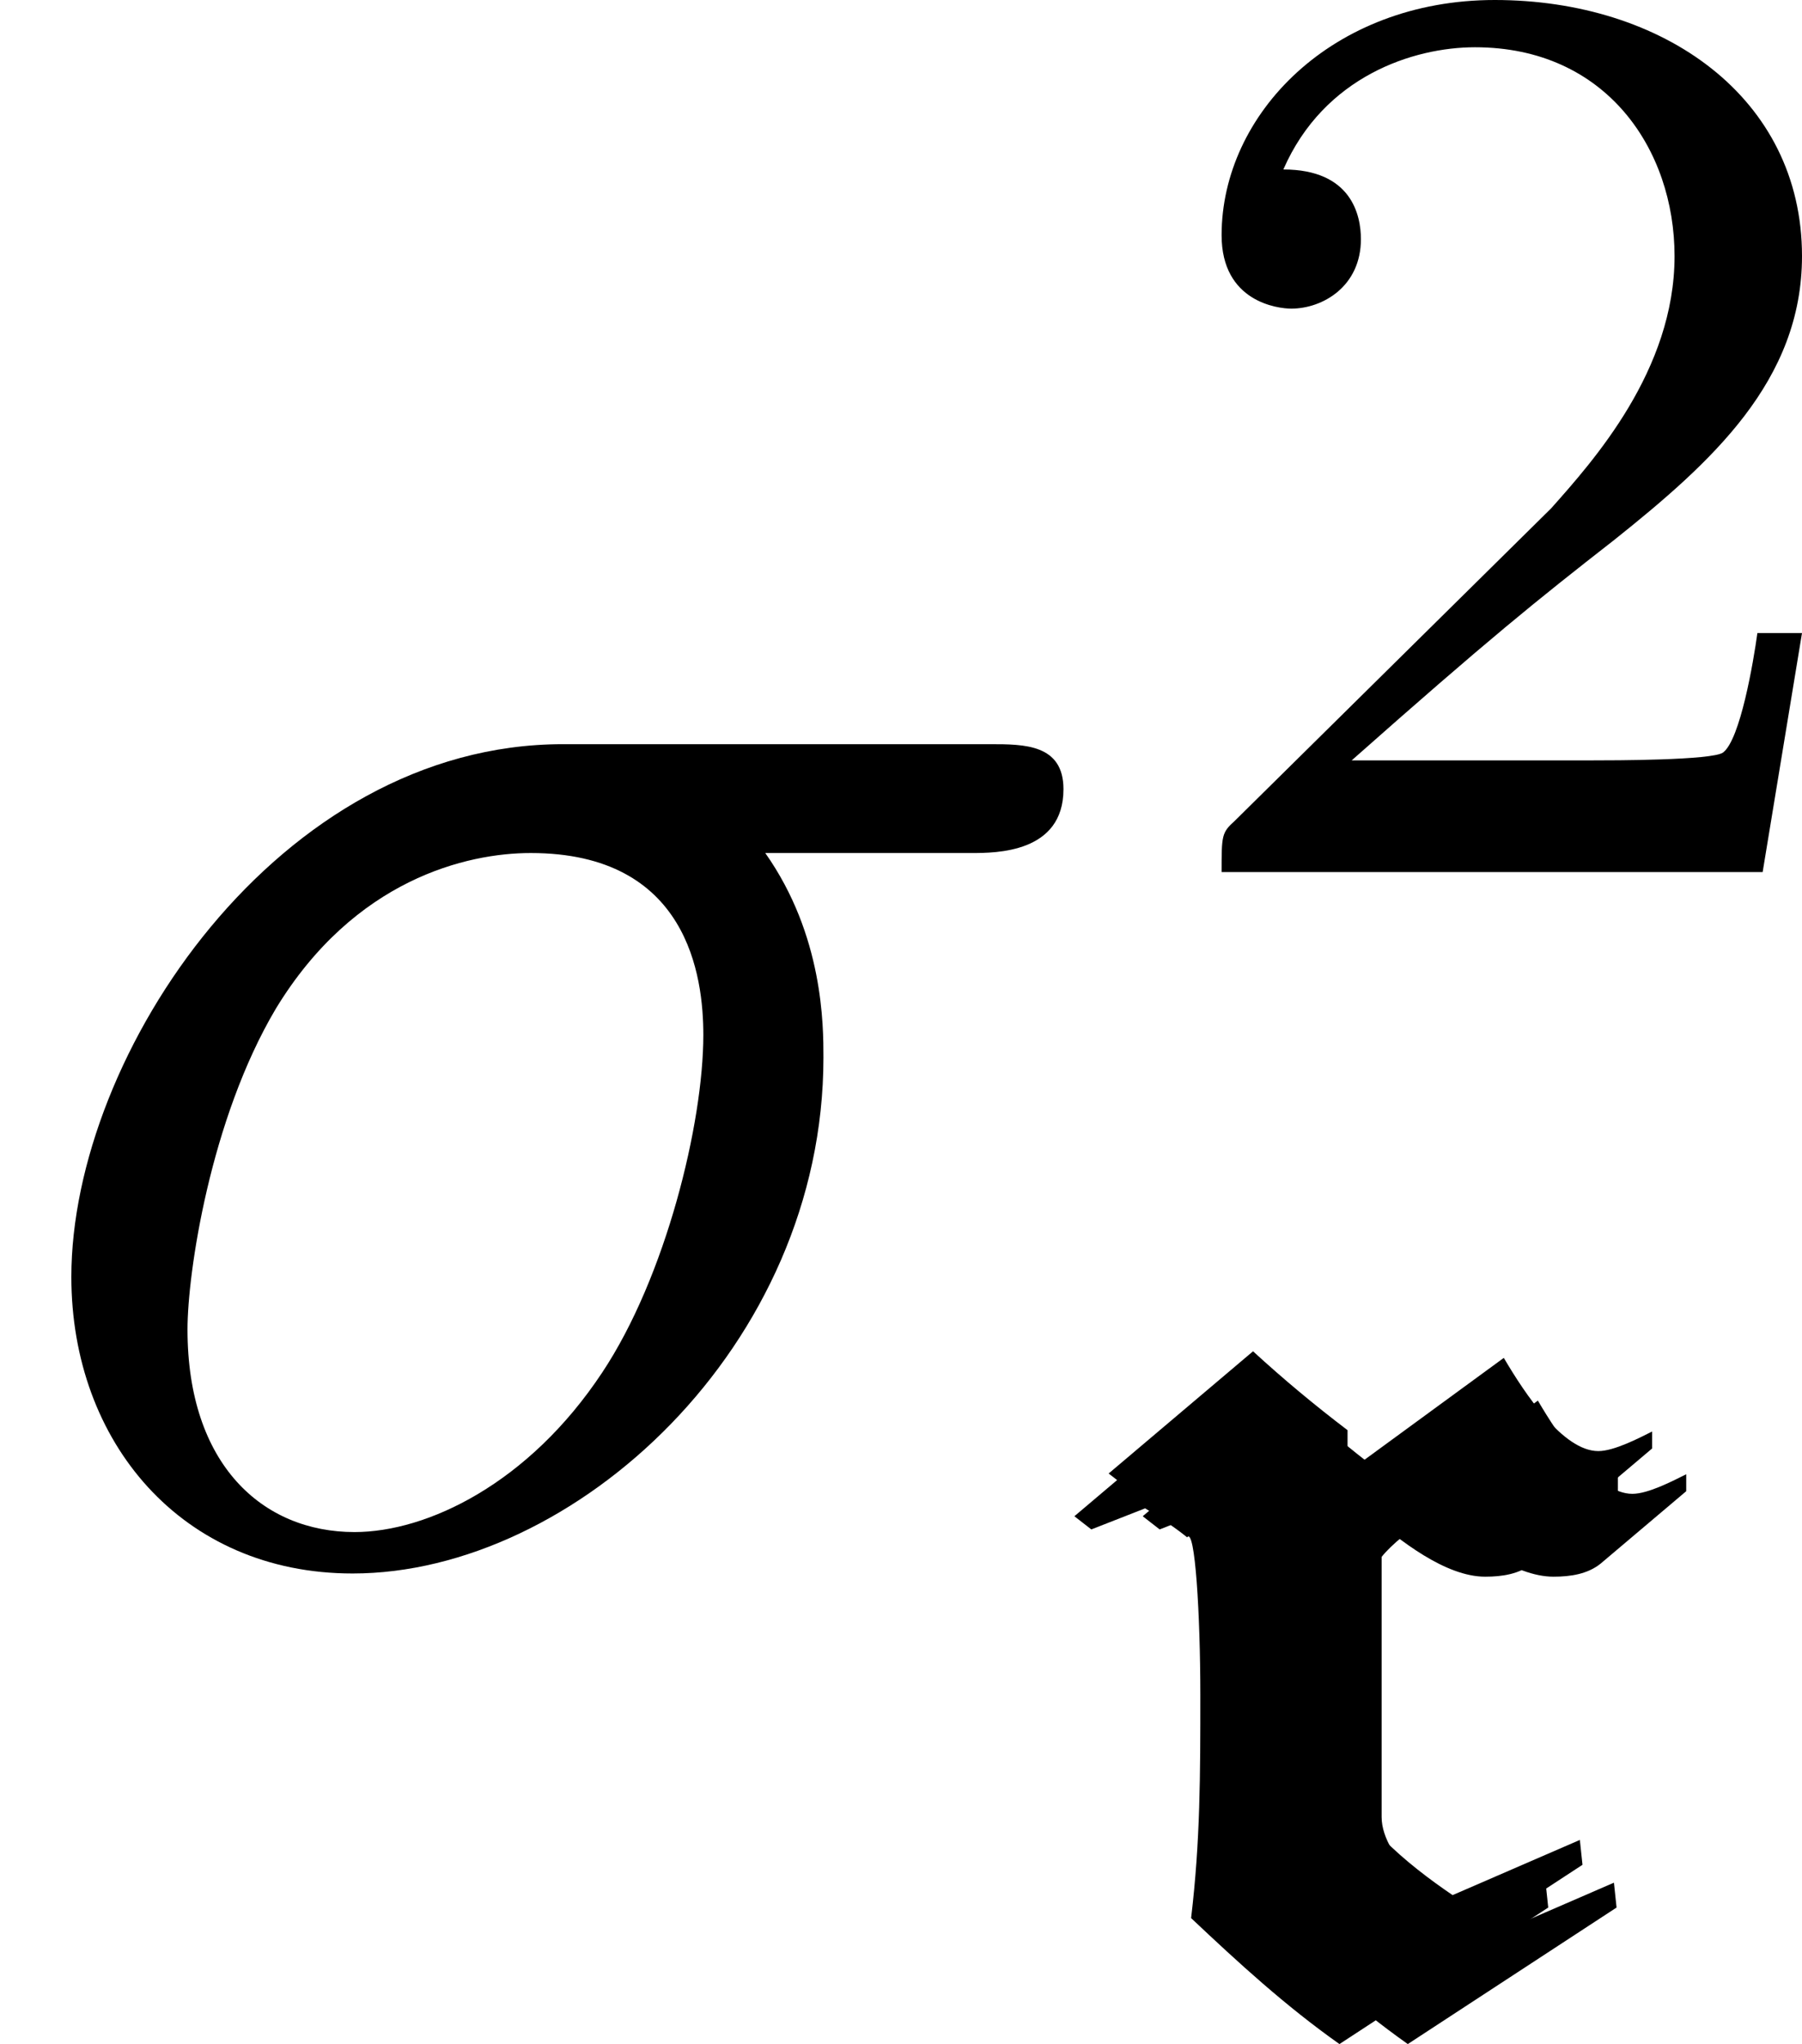
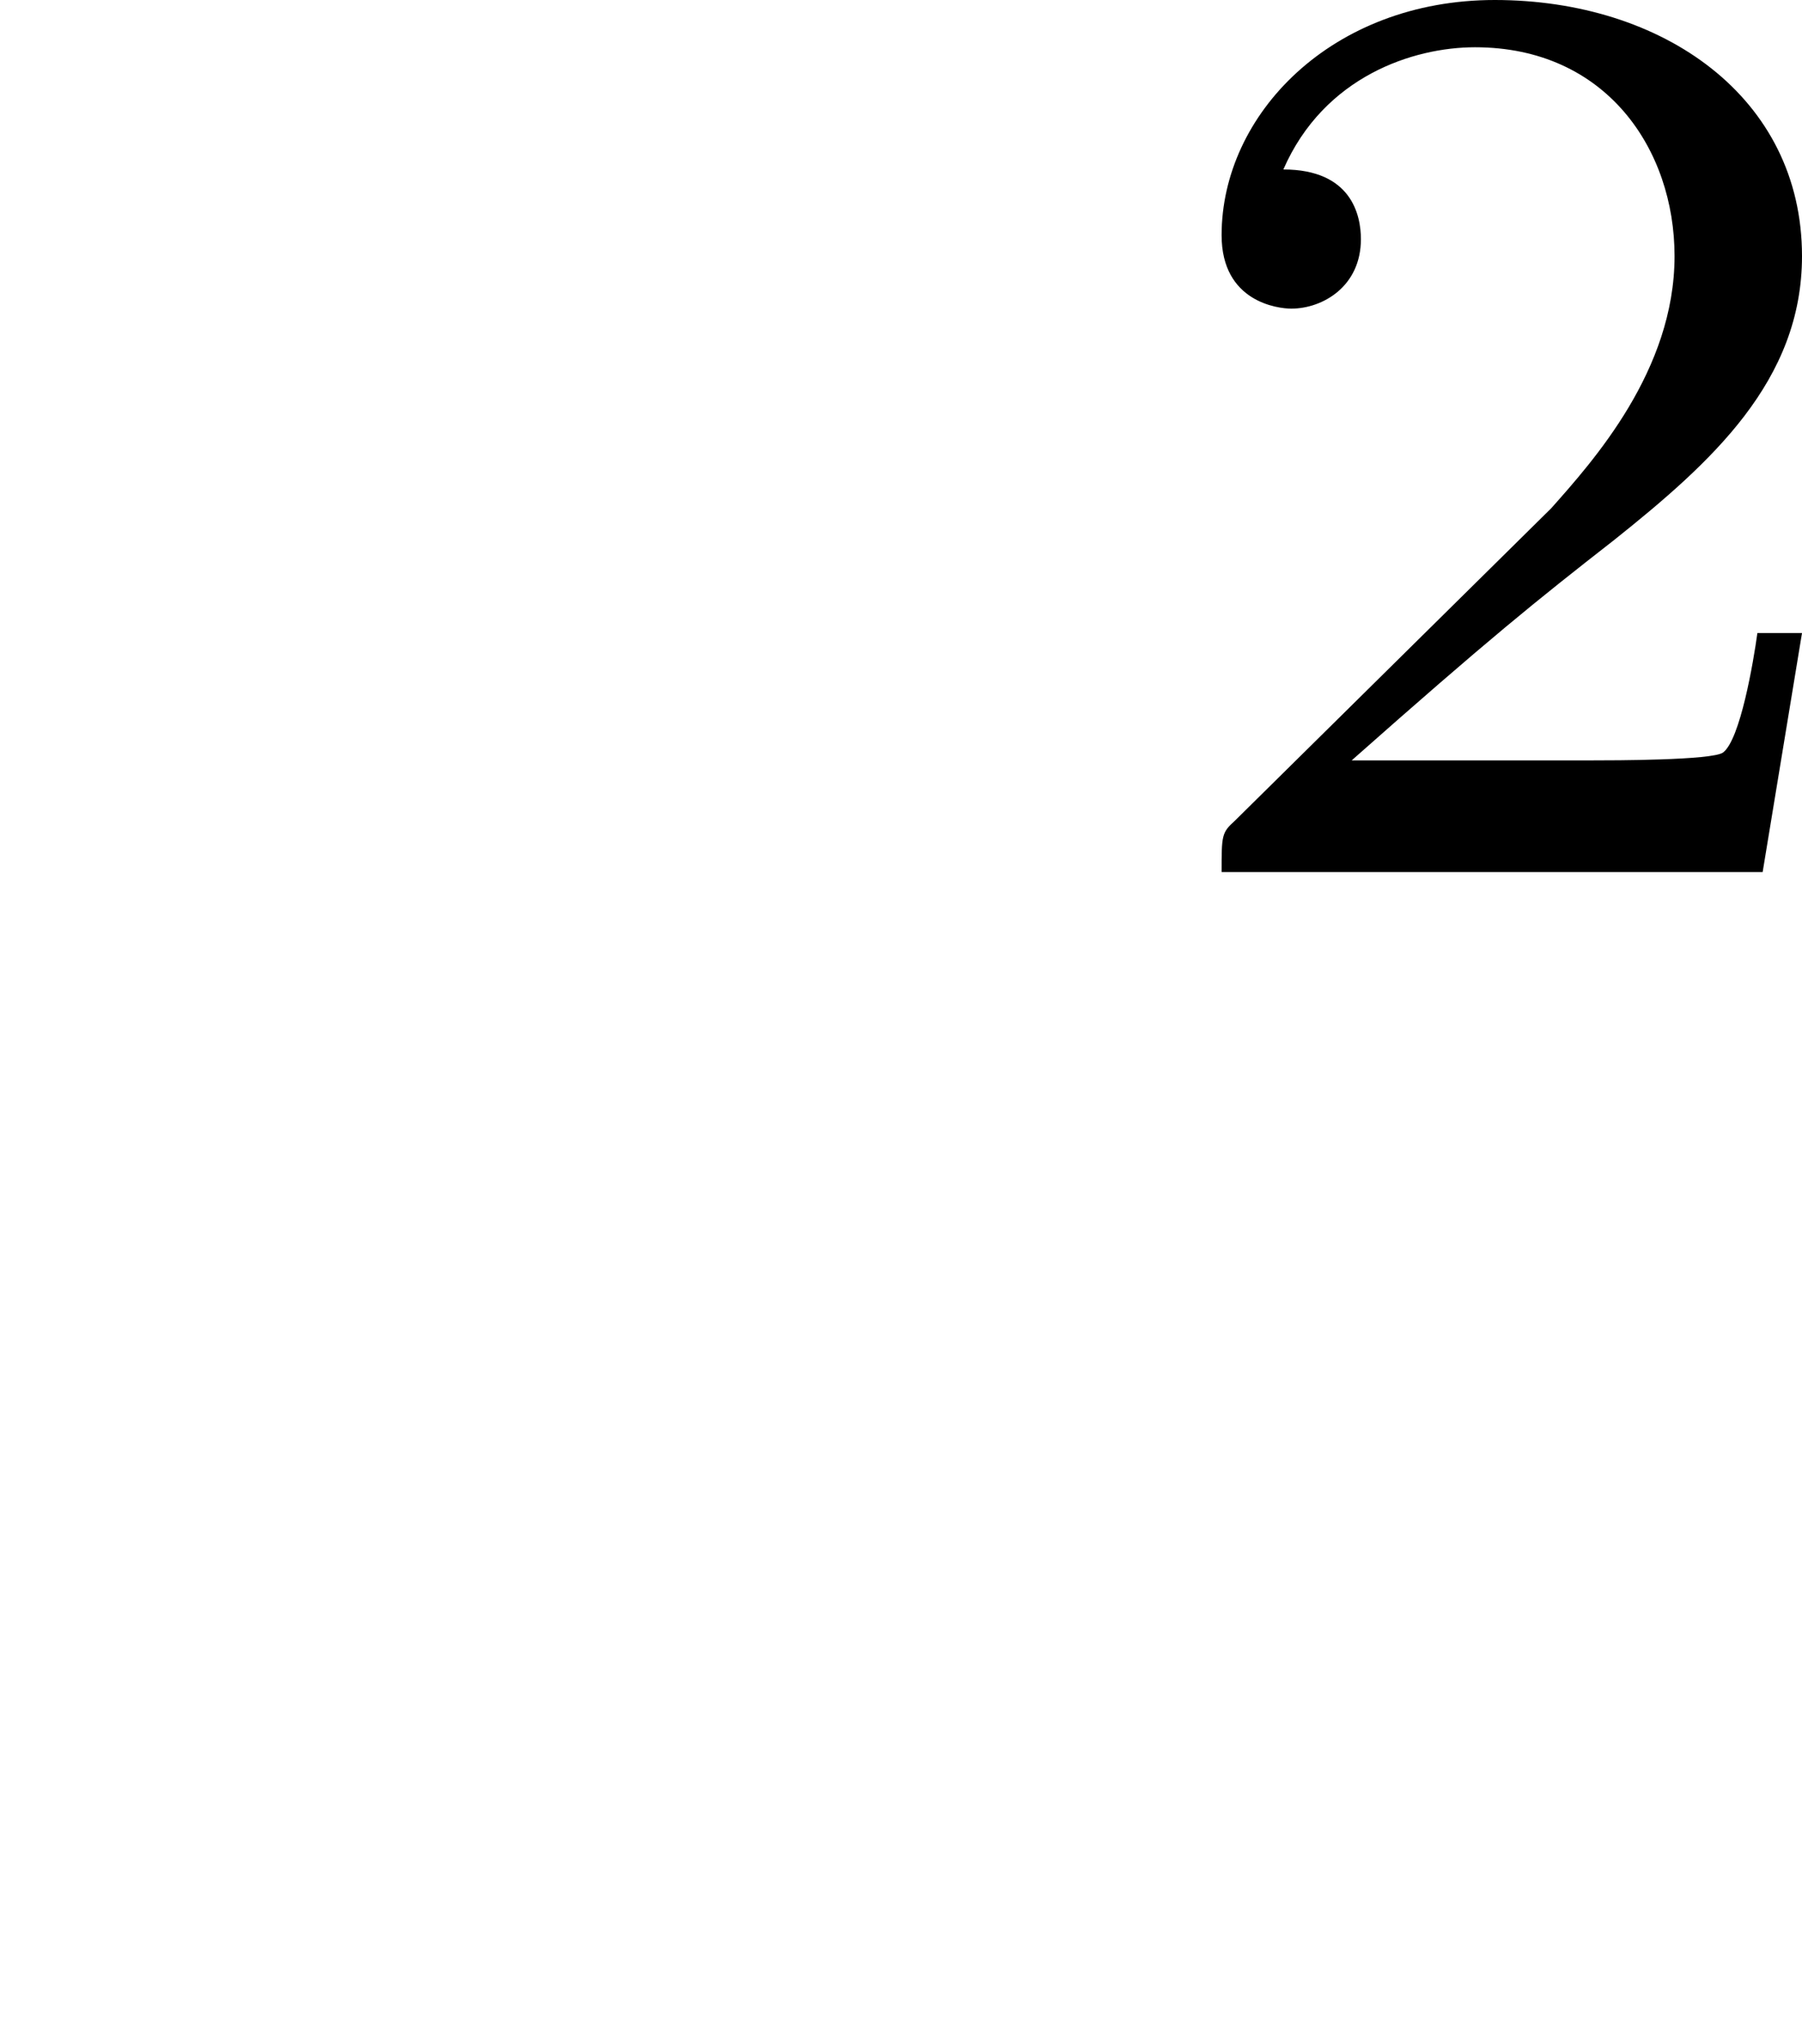
<svg xmlns="http://www.w3.org/2000/svg" xmlns:xlink="http://www.w3.org/1999/xlink" version="1.1" width="9.572pt" height="10.855pt" viewBox="103.391 25.777 9.572 10.855">
  <defs>
-     <path id="g12-114" d="M1.646-2.664V-2.887C1.471-3.02 1.304-3.159 1.144-3.306L.377-2.657L.467-2.587L.753-2.699C.83-2.65 .907-2.601 .976-2.545C1.018-2.601 1.046-2.134 1.046-1.709S1.046-.934 .997-.523C1.248-.286 1.499-.056 1.785 .146L2.894-.579L2.88-.711L2.204-.418C1.967-.579 1.646-.837 1.646-1.06V-2.441C1.695-2.504 1.806-2.594 1.932-2.678C2.106-2.525 2.35-2.336 2.559-2.336C2.65-2.336 2.741-2.35 2.81-2.406L3.264-2.79V-2.88C3.194-2.845 3.062-2.776 2.978-2.776C2.79-2.776 2.587-3.082 2.476-3.271L1.646-2.664Z" />
    <path id="g31-50" d="M3.522-1.269H3.285C3.264-1.116 3.194-.704 3.103-.635C3.048-.593 2.511-.593 2.413-.593H1.13C1.862-1.241 2.106-1.437 2.525-1.764C3.041-2.176 3.522-2.608 3.522-3.271C3.522-4.115 2.783-4.631 1.89-4.631C1.025-4.631 .439-4.024 .439-3.382C.439-3.027 .739-2.992 .809-2.992C.976-2.992 1.179-3.11 1.179-3.361C1.179-3.487 1.13-3.731 .767-3.731C.983-4.226 1.458-4.38 1.785-4.38C2.483-4.38 2.845-3.836 2.845-3.271C2.845-2.664 2.413-2.183 2.19-1.932L.509-.272C.439-.209 .439-.195 .439 0H3.313L3.522-1.269Z" />
-     <path id="g28-27" d="M5.161-3.716C5.29-3.716 5.649-3.716 5.649-4.055C5.649-4.294 5.44-4.294 5.26-4.294H2.989C1.484-4.294 .379-2.65 .379-1.465C.379-.588 .966 .11 1.873 .11C3.049 .11 4.374-1.096 4.374-2.63C4.374-2.8 4.374-3.278 4.065-3.716H5.161ZM1.883-.11C1.395-.11 .996-.468 .996-1.186C.996-1.484 1.116-2.301 1.465-2.889C1.883-3.577 2.481-3.716 2.819-3.716C3.656-3.716 3.736-3.059 3.736-2.75C3.736-2.281 3.537-1.465 3.198-.956C2.809-.369 2.271-.11 1.883-.11Z" />
  </defs>
  <g id="page1">
    <use x="103.391" y="34.023" xlink:href="#g28-27" />
    <use x="109.441" y="30.408" xlink:href="#g31-50" />
    <use x="108.721" y="36.486" xlink:href="#g12-114" />
    <use x="108.903" y="36.259" xlink:href="#g12-114" />
    <use x="109.084" y="36.486" xlink:href="#g12-114" />
  </g>
</svg>